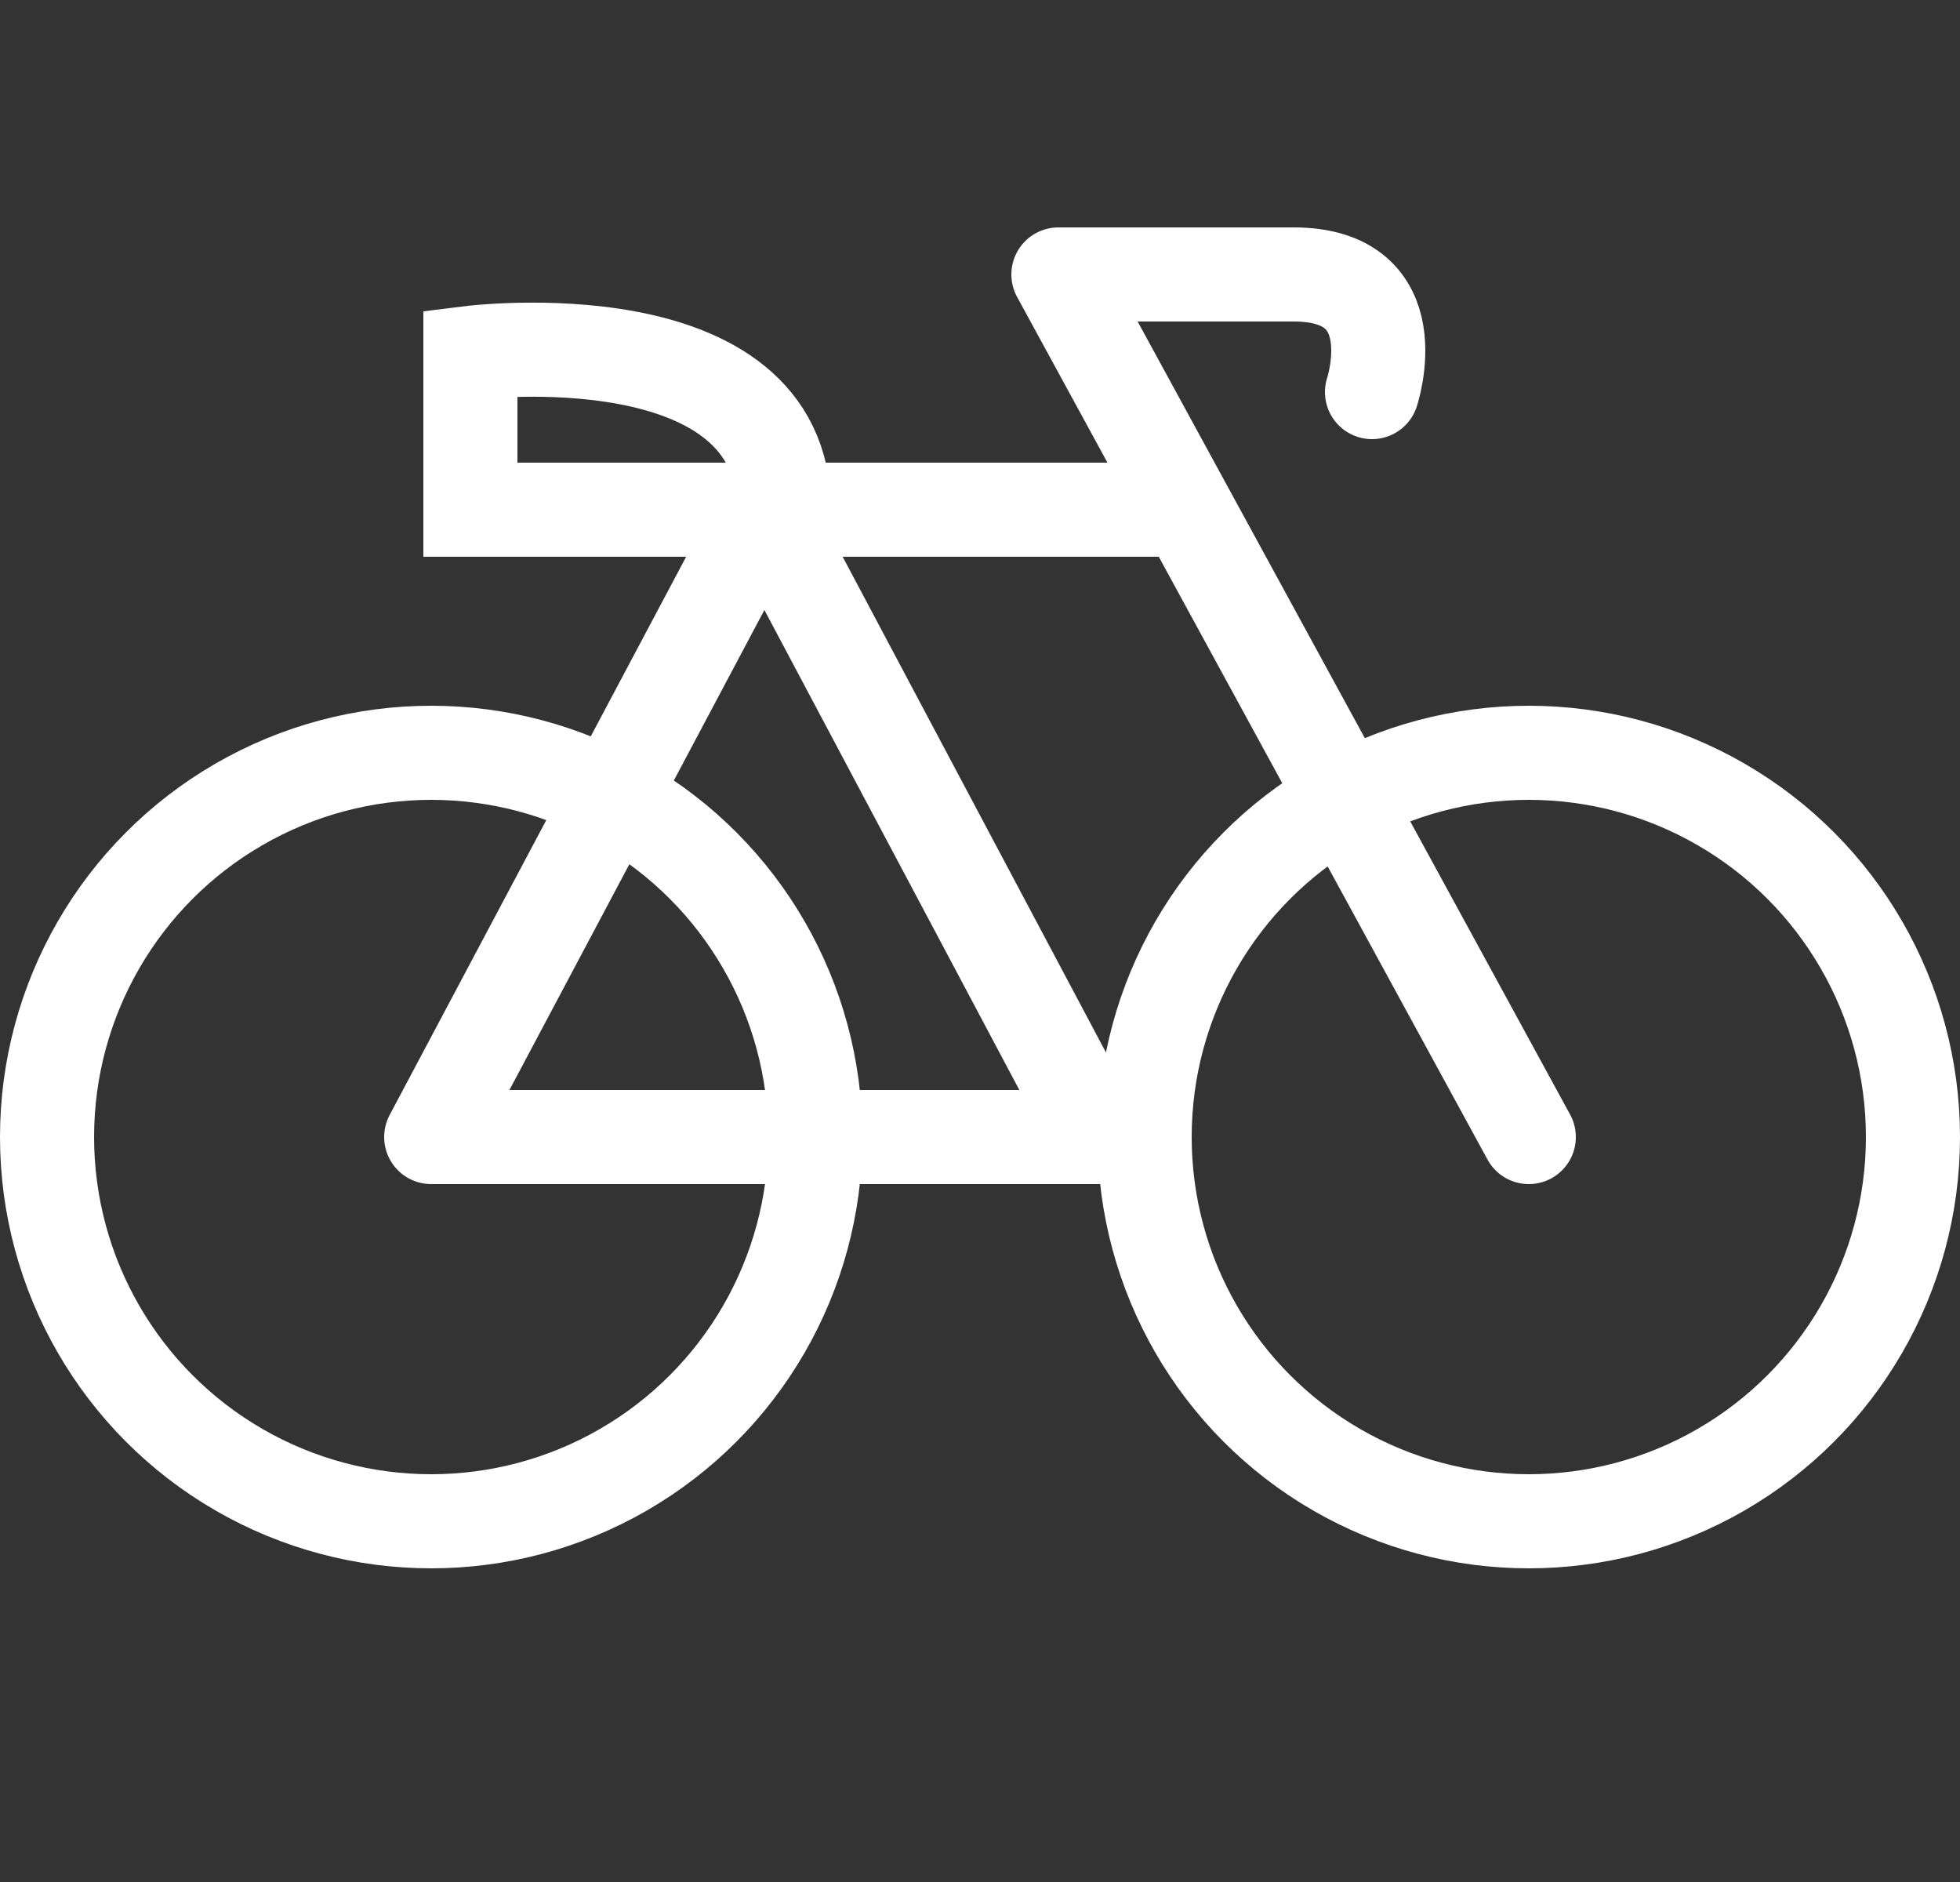
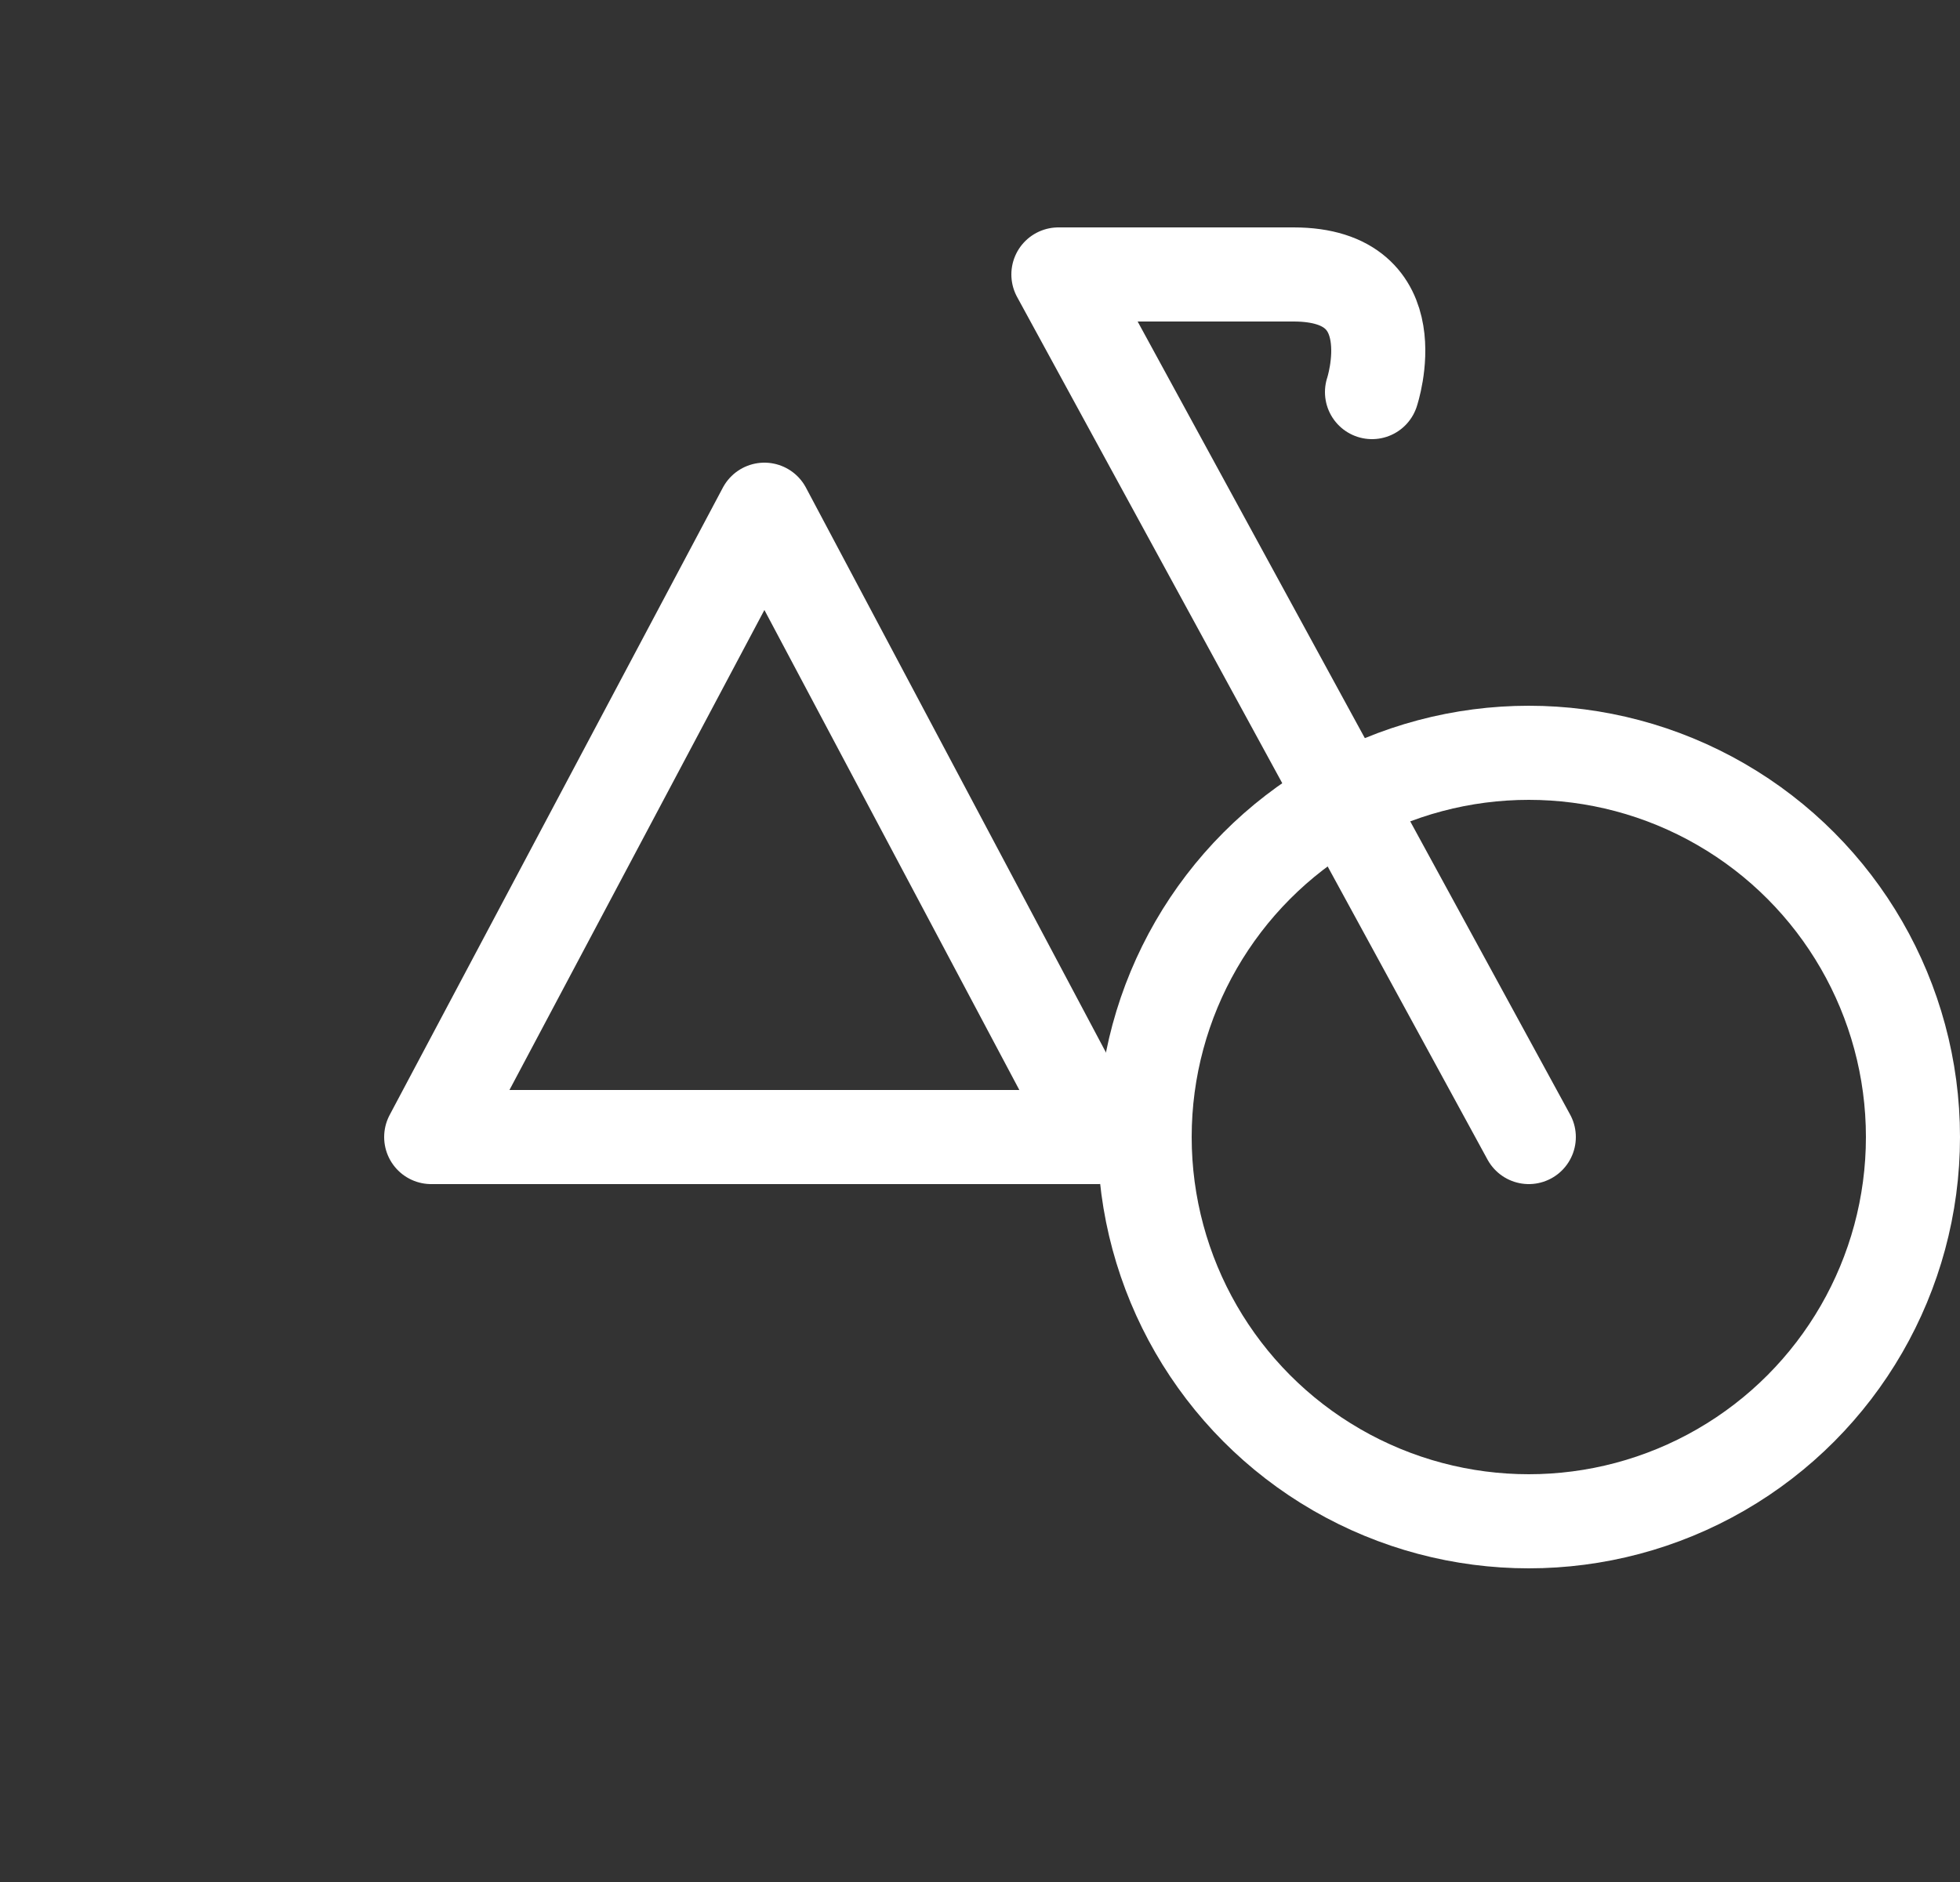
<svg xmlns="http://www.w3.org/2000/svg" width="25" height="24" fill="none">
  <rect width="100%" height="100%" fill="#333333" stroke="none" />
-   <circle cx="5.5" cy="14.5" r="4.9" stroke="#FFF" stroke-width="1.2" />
  <circle cx="19.5" cy="14.5" r="4.9" stroke="#FFF" stroke-width="1.2" />
  <path d="M19.5 14.5l-6-11h3c1.5 0 1 1.5 1 1.5m-12 9.5H14l-4.25-8-4.25 8z" stroke="#FFF" stroke-width="1.2" stroke-linecap="round" stroke-linejoin="round" />
-   <path d="M15 6.5h-5m0 0H6v-2s4-.5 4 2z" stroke="#FFF" stroke-width="1.2" stroke-linecap="round" />
</svg>